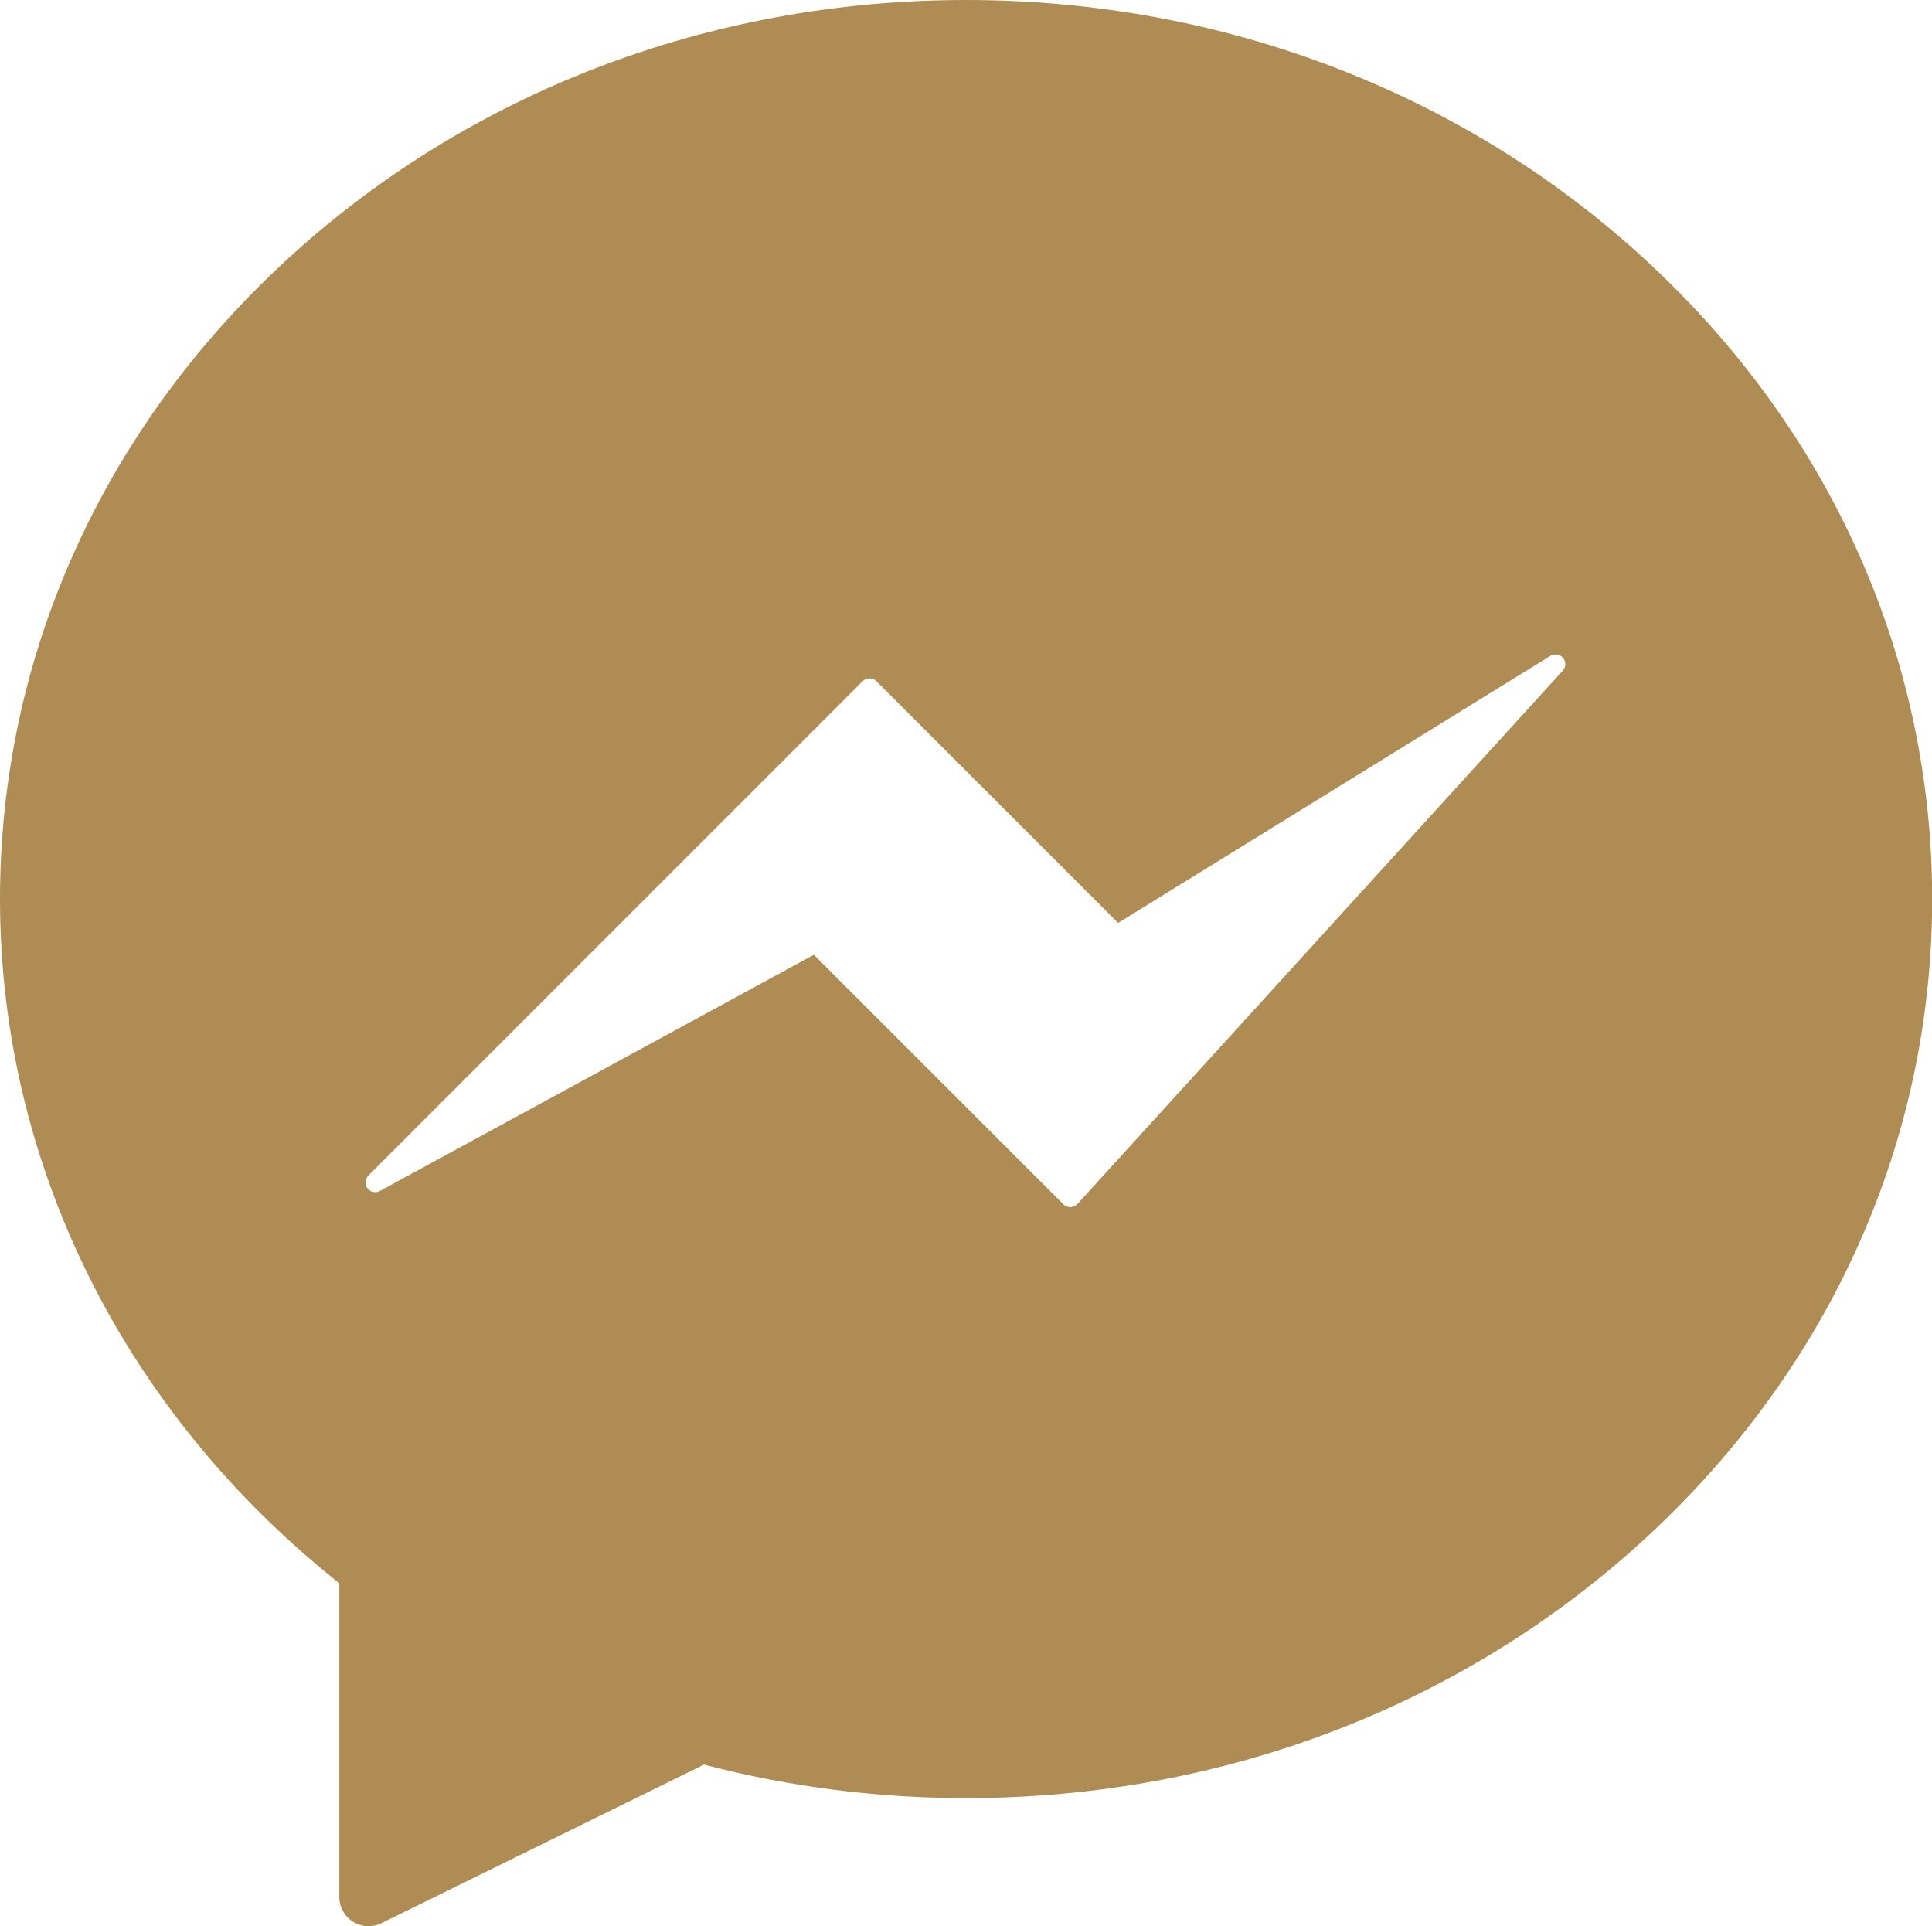
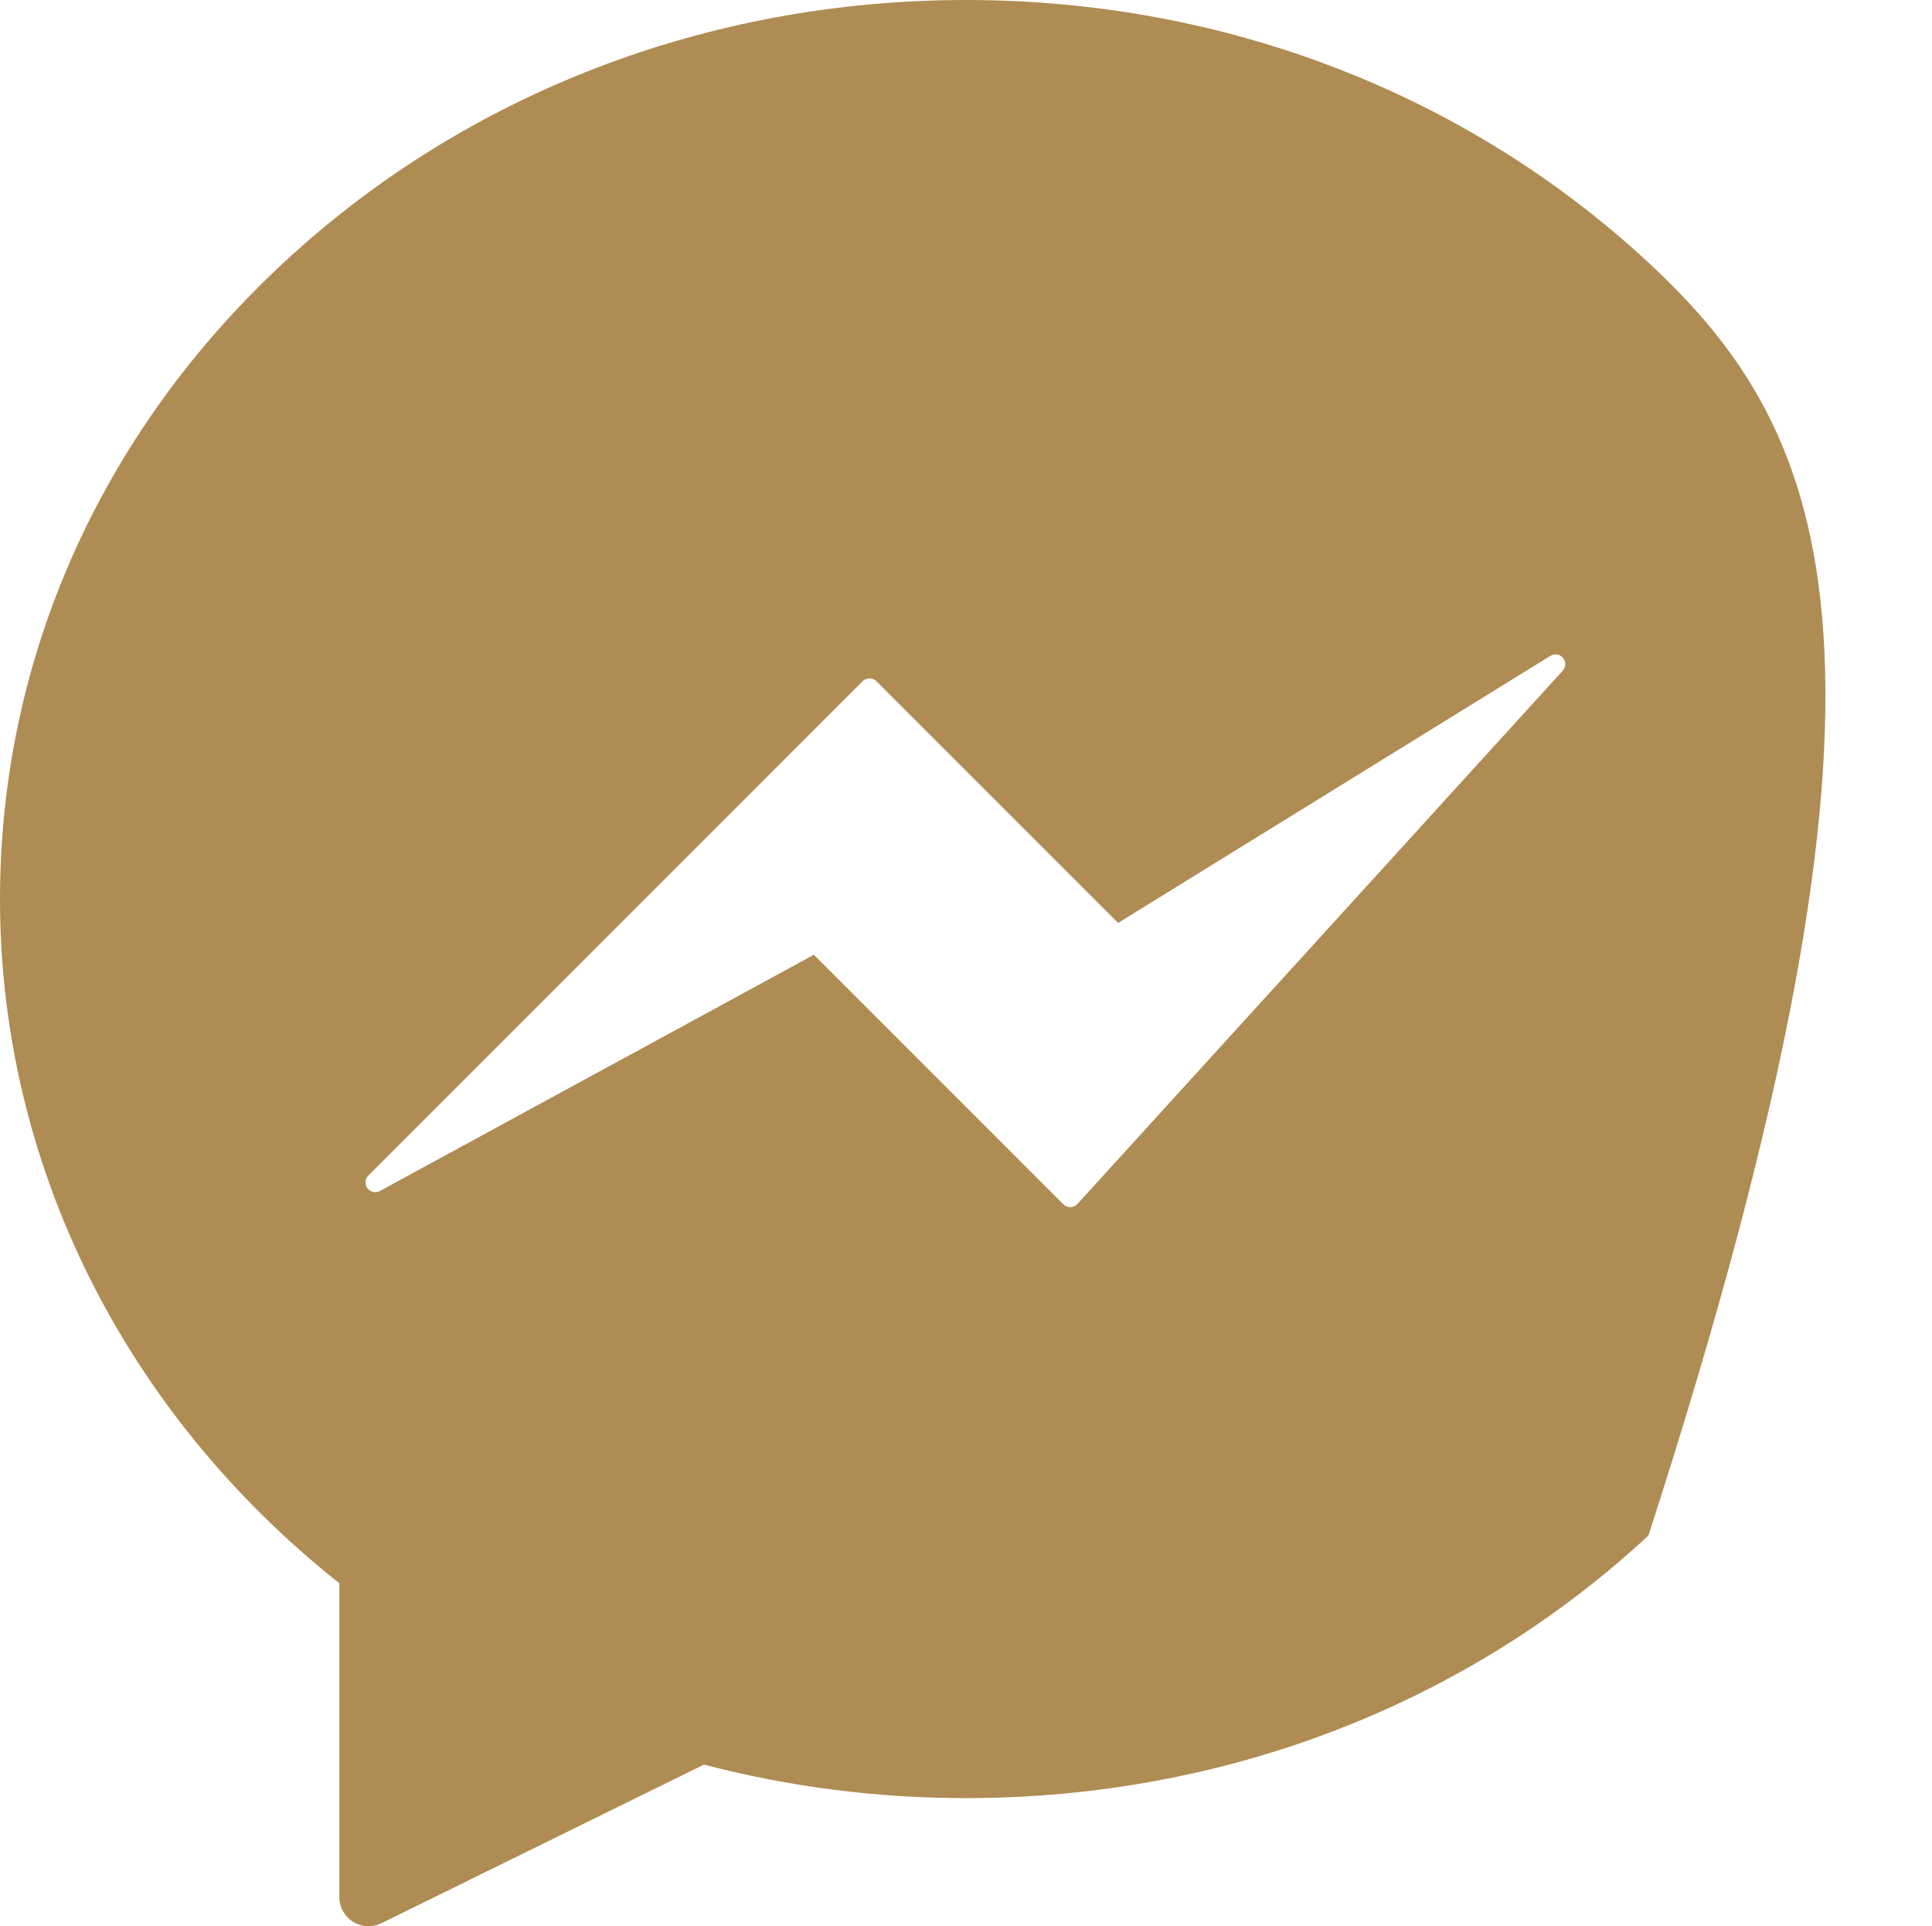
<svg xmlns="http://www.w3.org/2000/svg" fill="#af8c53" height="494.6" preserveAspectRatio="xMidYMid meet" version="1" viewBox="0.0 0.0 496.1 494.6" width="496.1" zoomAndPan="magnify">
  <g id="change1_1">
-     <path d="M423.281,67.417C376.451,23.942,314.227,0,248.07,0 C181.913,0,119.689,23.942,72.86,67.417C25.875,111.036,0,169.074,0,230.84 c0,67.869,31.705,131.686,87.13,175.667v80.562c0,2.591,1.337,4.997,3.536,6.367 c1.209,0.752,2.585,1.133,3.965,1.133c1.13,0,2.263-0.255,3.309-0.77 l82.822-40.727c21.809,5.712,44.439,8.606,67.308,8.606 c66.155,0,128.38-23.944,175.211-67.421c46.984-43.62,72.859-101.656,72.859-163.419 C496.14,169.074,470.265,111.036,423.281,67.417z M401.284,172.202L276.665,309.129 c-0.46,0.506-1.106,0.801-1.79,0.816c-0.02,0.001-0.039,0.001-0.059,0.001 c-0.662,0-1.299-0.263-1.768-0.732l-64.065-64.064L97.544,305.797 c-1.09,0.594-2.453,0.296-3.197-0.699s-0.644-2.386,0.235-3.265l126.927-126.927 c0.976-0.977,2.56-0.977,3.535,0l62.065,62.064l111.013-68.578 c1.059-0.654,2.441-0.429,3.237,0.53 C402.155,169.881,402.123,171.28,401.284,172.202z" fill="inherit" />
+     <path d="M423.281,67.417C376.451,23.942,314.227,0,248.07,0 C181.913,0,119.689,23.942,72.86,67.417C25.875,111.036,0,169.074,0,230.84 c0,67.869,31.705,131.686,87.13,175.667v80.562c0,2.591,1.337,4.997,3.536,6.367 c1.209,0.752,2.585,1.133,3.965,1.133c1.13,0,2.263-0.255,3.309-0.77 l82.822-40.727c21.809,5.712,44.439,8.606,67.308,8.606 c66.155,0,128.38-23.944,175.211-67.421C496.14,169.074,470.265,111.036,423.281,67.417z M401.284,172.202L276.665,309.129 c-0.46,0.506-1.106,0.801-1.79,0.816c-0.02,0.001-0.039,0.001-0.059,0.001 c-0.662,0-1.299-0.263-1.768-0.732l-64.065-64.064L97.544,305.797 c-1.09,0.594-2.453,0.296-3.197-0.699s-0.644-2.386,0.235-3.265l126.927-126.927 c0.976-0.977,2.56-0.977,3.535,0l62.065,62.064l111.013-68.578 c1.059-0.654,2.441-0.429,3.237,0.53 C402.155,169.881,402.123,171.28,401.284,172.202z" fill="inherit" />
  </g>
</svg>